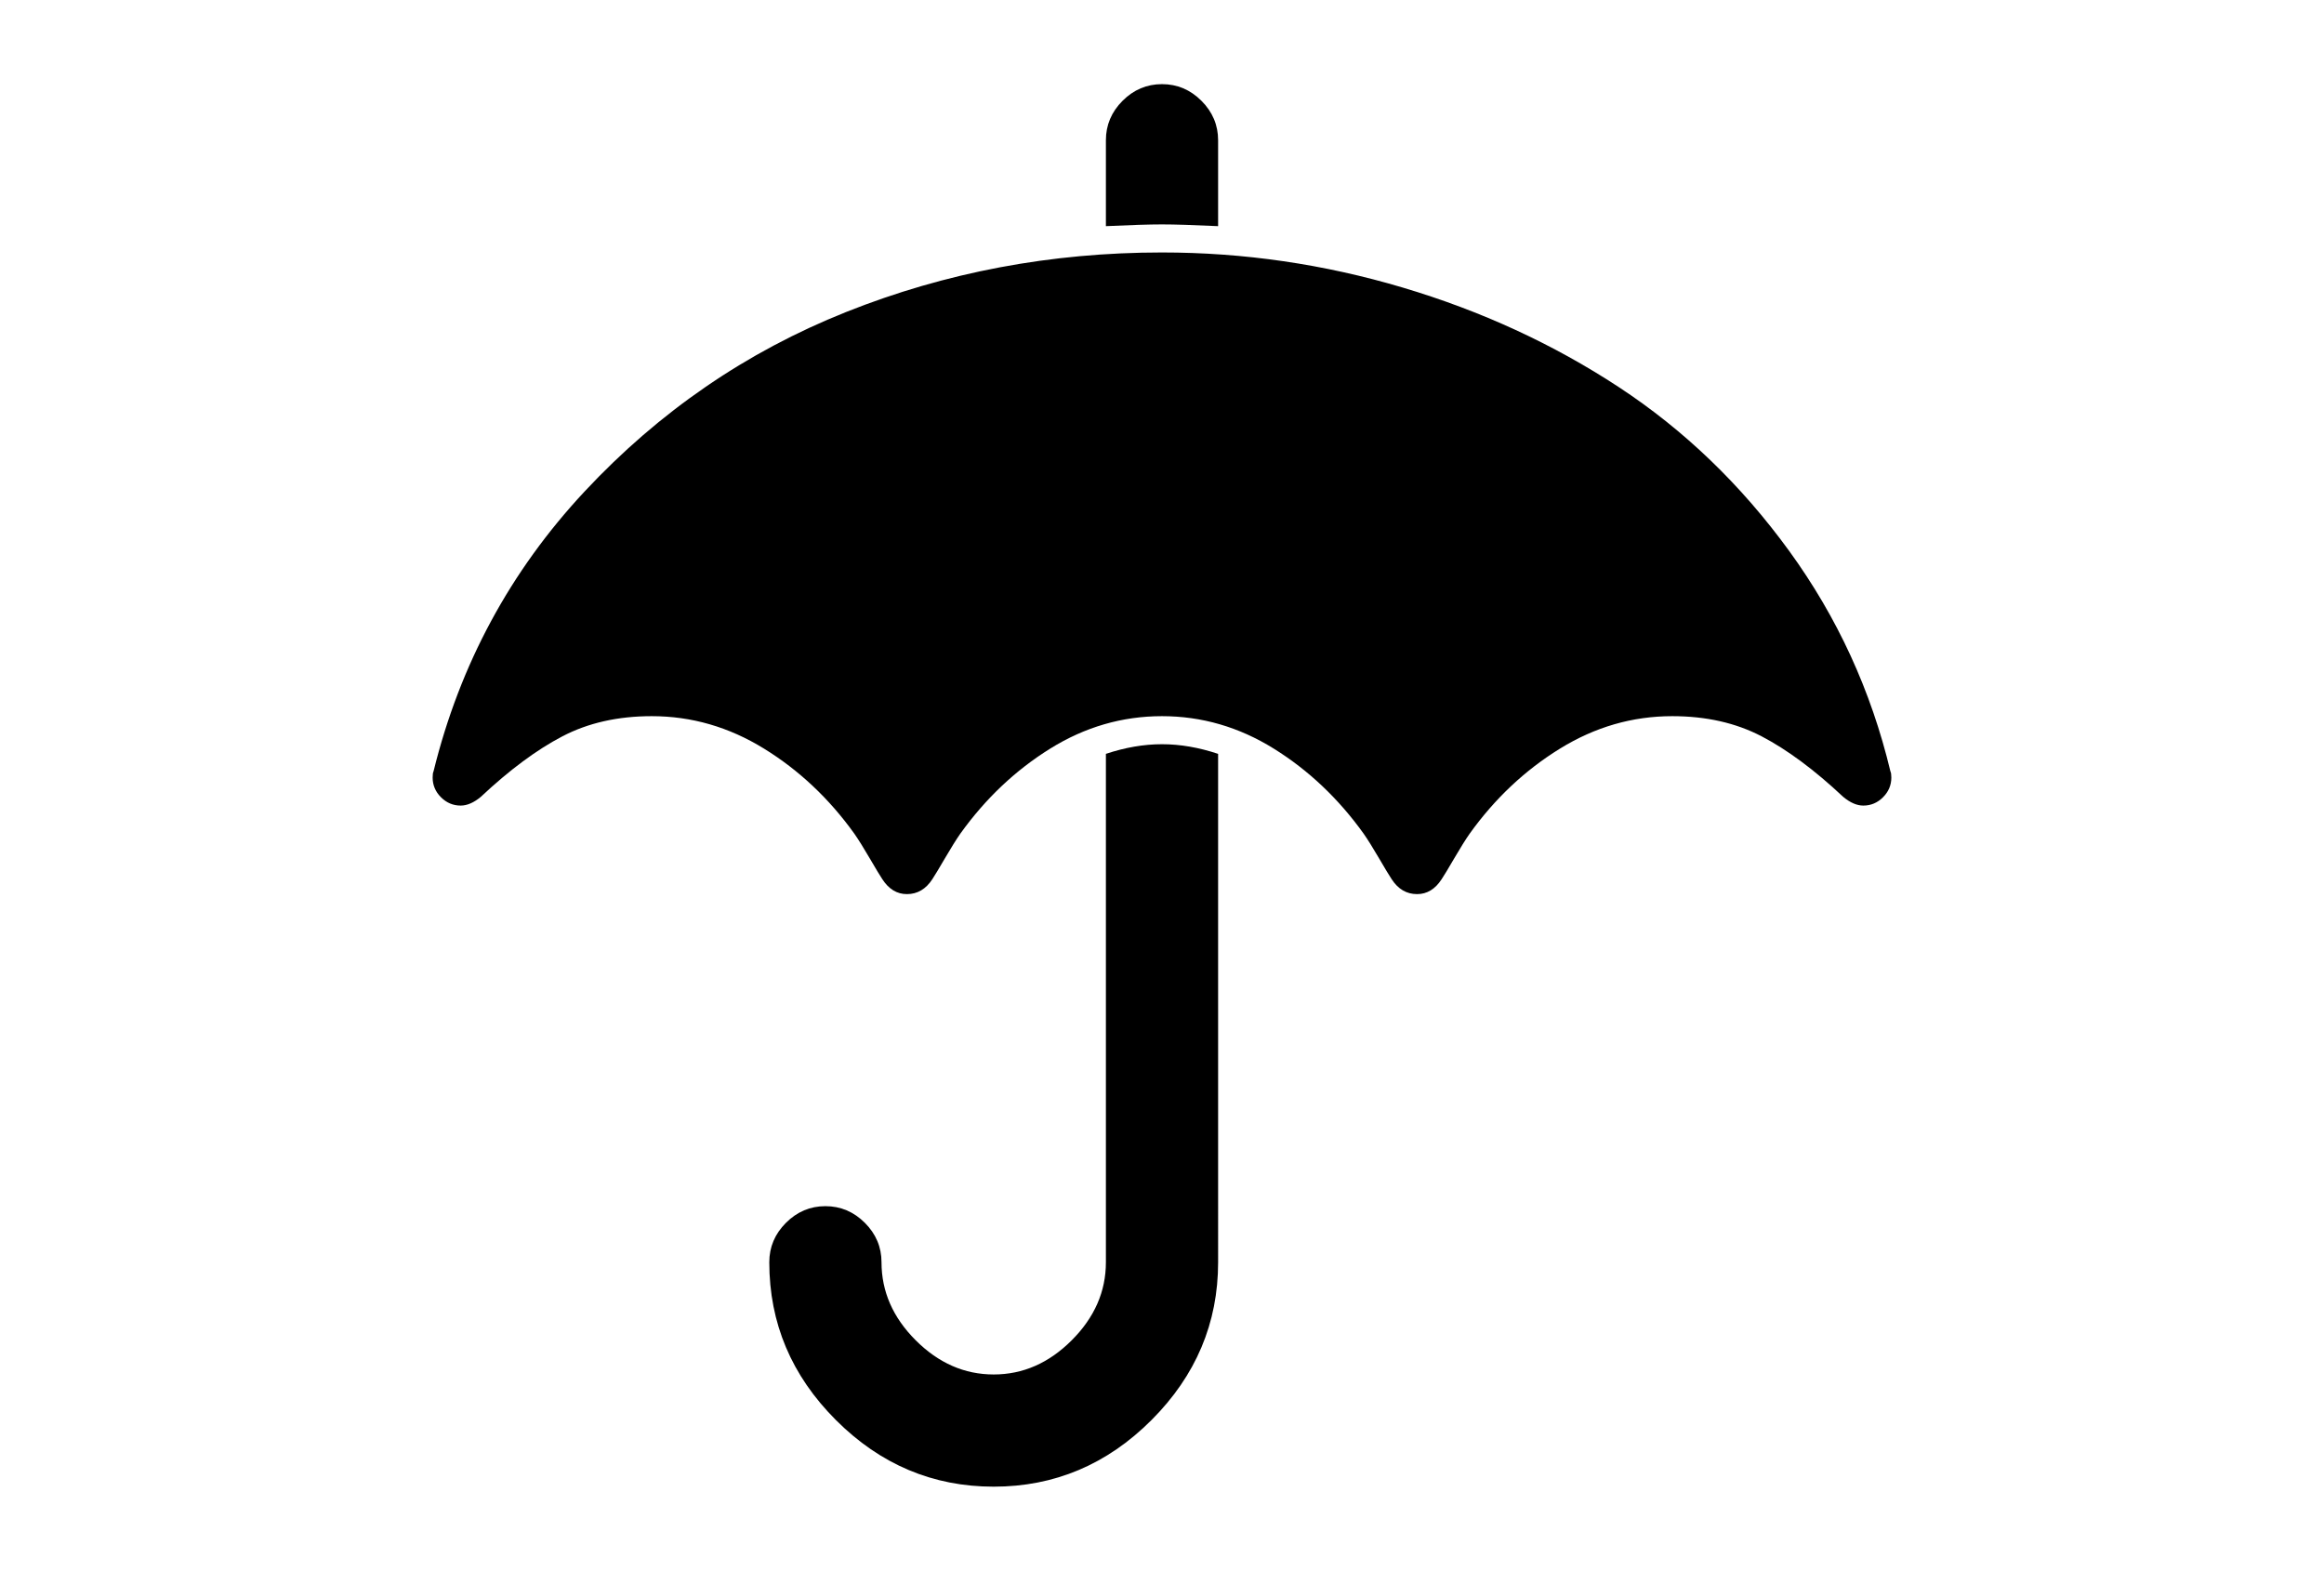
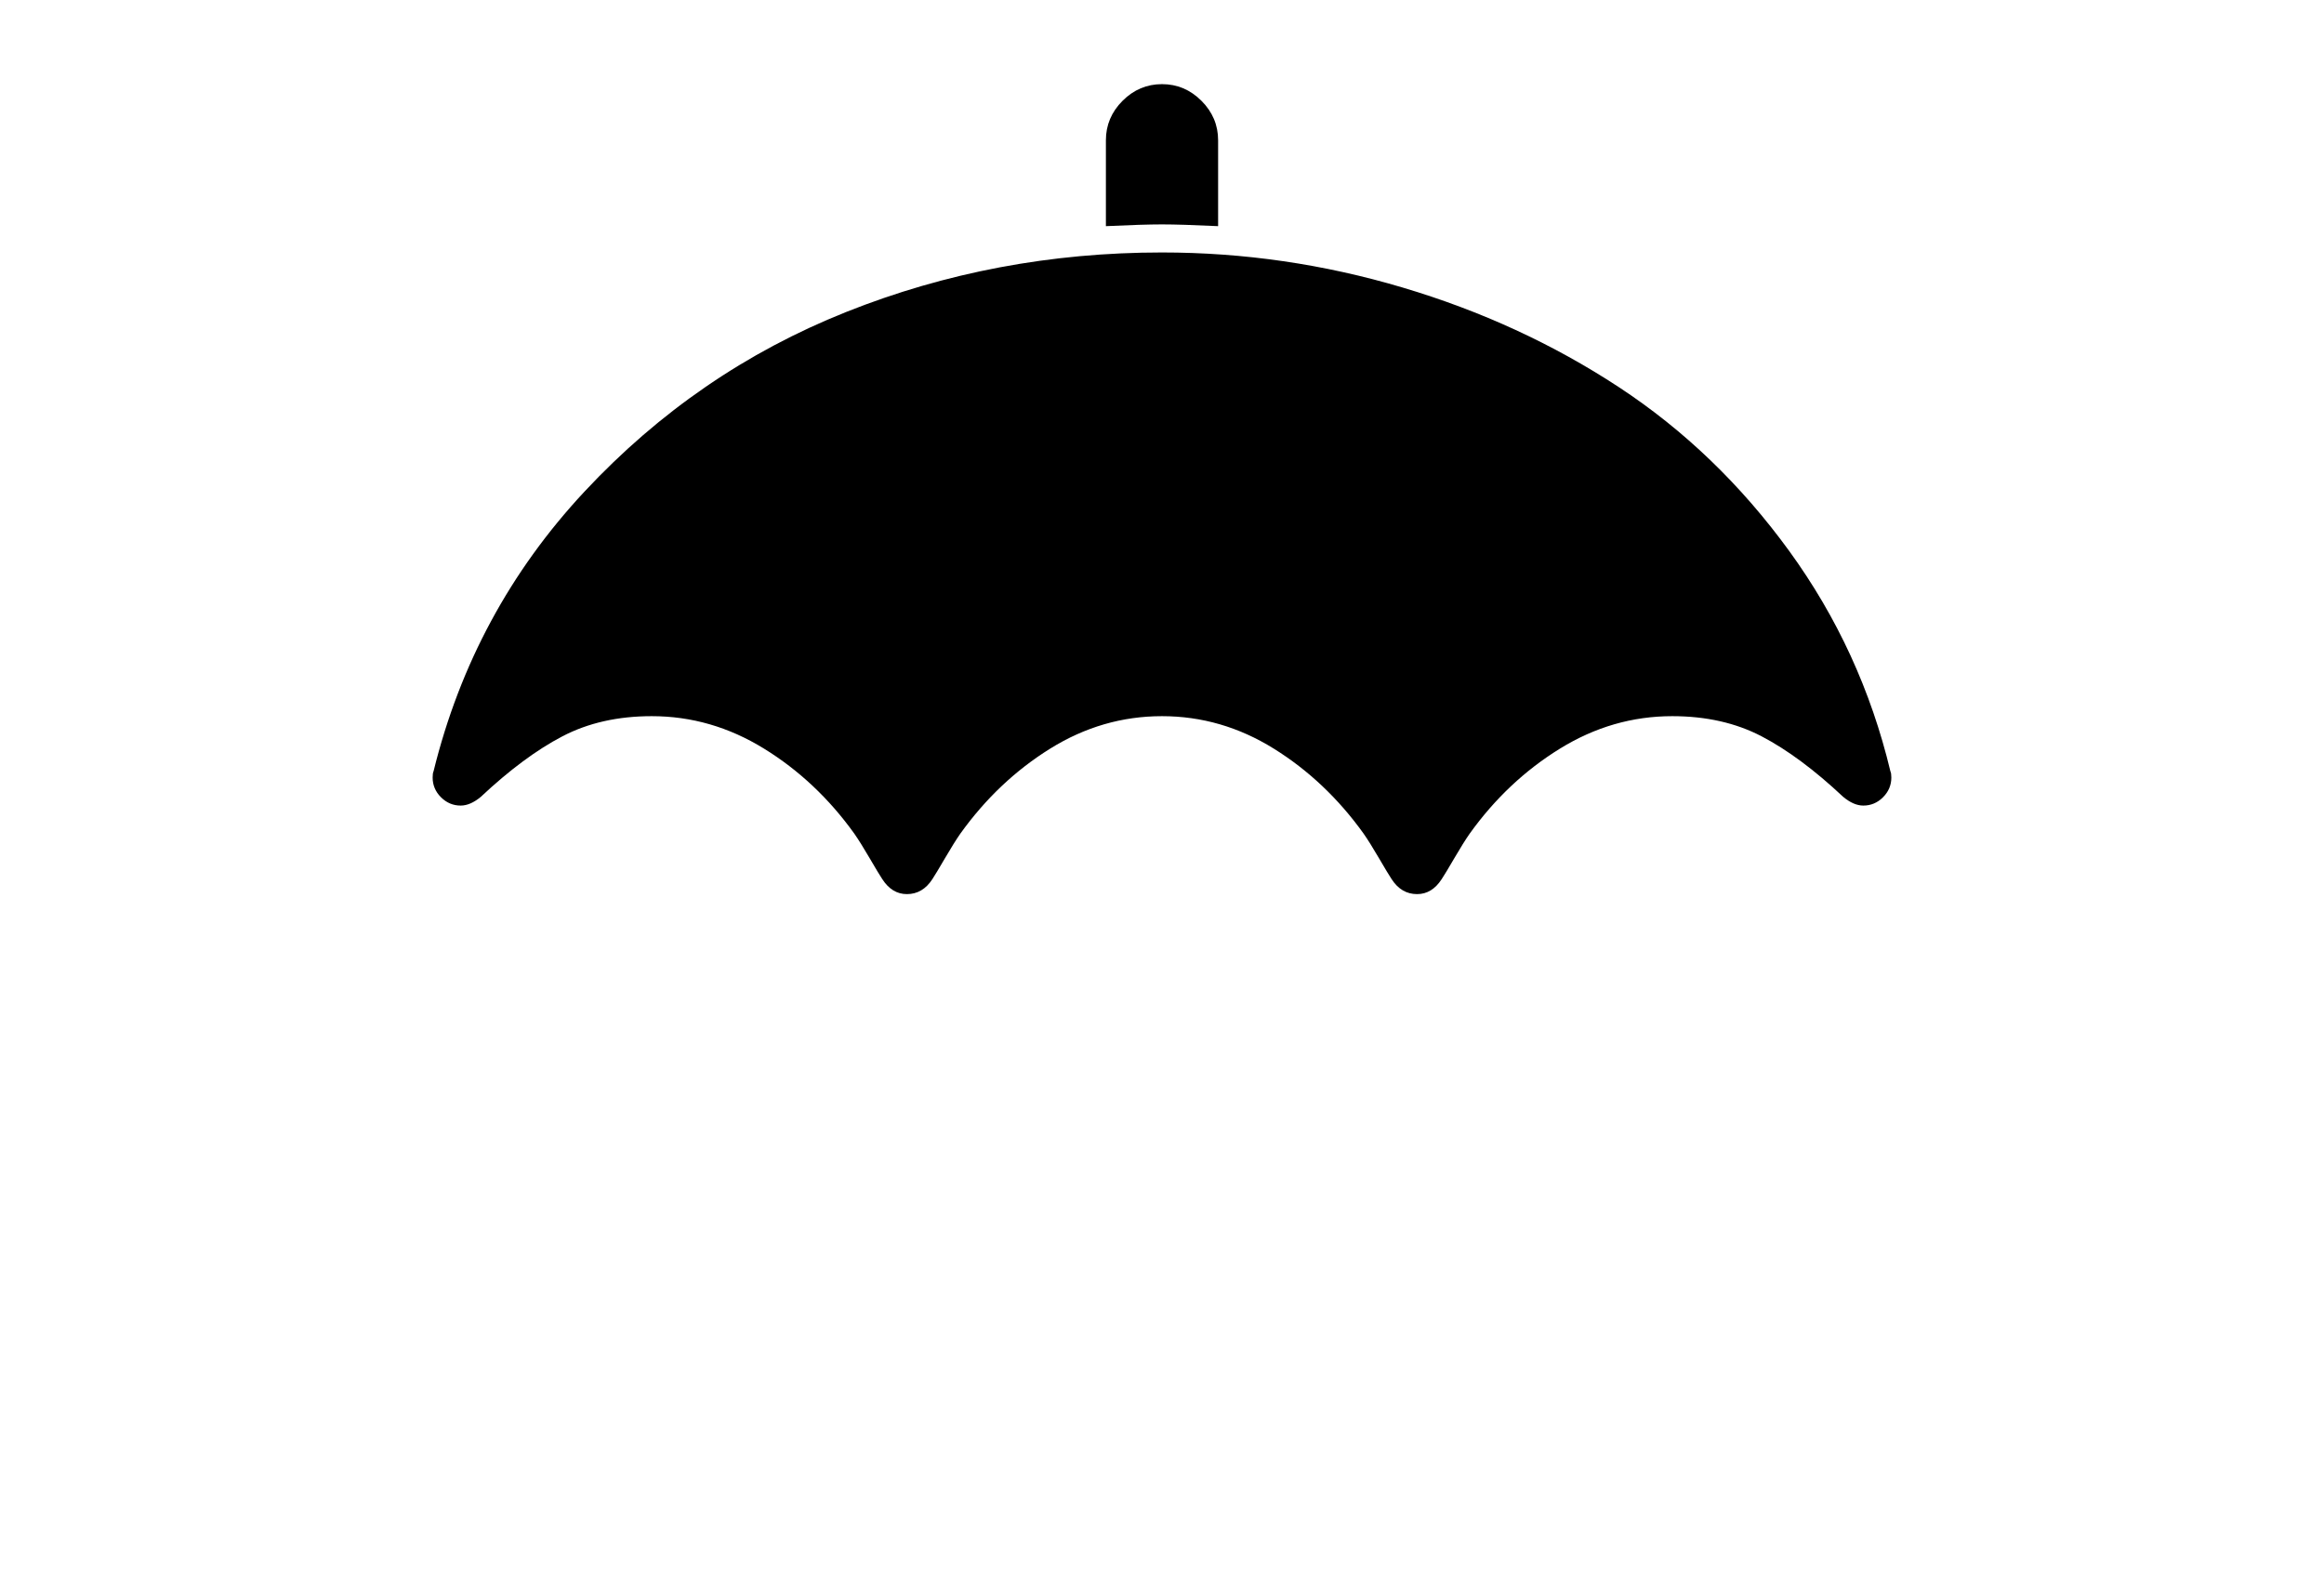
<svg xmlns="http://www.w3.org/2000/svg" version="1.1" id="Capa_1" x="0px" y="0px" width="216px" height="146px" viewBox="0 0 216 146" enable-background="new 0 0 216 146" xml:space="preserve">
  <g>
-     <path d="M102.786,70.067v47.254c0,2.716-1.059,5.133-3.177,7.251c-2.118,2.119-4.536,3.178-7.251,3.178s-5.132-1.059-7.251-3.178   c-2.118-2.118-3.177-4.535-3.177-7.251c0-1.412-0.516-2.634-1.548-3.666c-1.033-1.032-2.254-1.548-3.667-1.548   s-2.635,0.516-3.667,1.548c-1.032,1.032-1.548,2.254-1.548,3.666c0,5.649,2.064,10.536,6.192,14.665s9.017,6.191,14.666,6.191   c5.648,0,10.537-2.062,14.665-6.191c4.127-4.129,6.192-9.016,6.192-14.665V70.067c-1.793-0.597-3.531-0.896-5.215-0.896   C106.317,69.171,104.578,69.47,102.786,70.067z" />
    <path d="M113.215,21.02v-7.984c0-1.412-0.517-2.635-1.549-3.667c-1.031-1.032-2.254-1.548-3.666-1.548s-2.634,0.516-3.666,1.548   c-1.032,1.033-1.548,2.255-1.548,3.667v7.984c2.281-0.108,4.019-0.163,5.214-0.163C109.195,20.857,110.934,20.912,113.215,21.02z" />
    <path d="M175.702,71.697c-1.793-7.495-4.931-14.325-9.41-20.49c-4.483-6.165-9.765-11.244-15.849-15.236   c-6.082-3.992-12.776-7.074-20.082-9.247c-7.305-2.173-14.76-3.259-22.364-3.259c-10.32,0-20.11,1.847-29.371,5.54   c-9.261,3.693-17.354,9.247-24.279,16.661c-6.925,7.414-11.61,16.092-14.054,26.031c-0.055,0.108-0.082,0.299-0.082,0.57   c0,0.706,0.258,1.318,0.774,1.833c0.516,0.516,1.127,0.774,1.833,0.774c0.598,0,1.222-0.271,1.874-0.815   c2.661-2.498,5.187-4.372,7.577-5.621s5.16-1.874,8.31-1.874c3.694,0,7.17,1.006,10.429,3.015c3.259,2.009,6.057,4.644,8.392,7.901   c0.381,0.545,0.856,1.305,1.426,2.281c0.571,0.979,0.965,1.631,1.182,1.957c0.597,0.922,1.358,1.385,2.281,1.385   c0.978,0,1.765-0.463,2.363-1.385c0.217-0.326,0.611-0.978,1.181-1.957c0.571-0.976,1.046-1.736,1.426-2.281   c2.335-3.256,5.119-5.892,8.351-7.901s6.694-3.015,10.388-3.015c3.693,0,7.156,1.005,10.389,3.015   c3.231,2.009,6.016,4.644,8.35,7.901c0.382,0.545,0.856,1.305,1.427,2.281c0.571,0.979,0.965,1.631,1.183,1.957   c0.596,0.922,1.383,1.385,2.362,1.385c0.924,0,1.683-0.463,2.28-1.385c0.218-0.326,0.613-0.978,1.183-1.957   c0.571-0.976,1.045-1.736,1.427-2.281c2.336-3.256,5.133-5.892,8.391-7.901c3.26-2.01,6.736-3.015,10.43-3.015   c3.15,0,5.92,0.625,8.311,1.874c2.389,1.249,4.914,3.123,7.576,5.621c0.652,0.545,1.277,0.815,1.875,0.815   c0.705,0,1.317-0.258,1.832-0.774c0.516-0.516,0.773-1.126,0.773-1.833C175.785,71.995,175.76,71.805,175.702,71.697z" />
  </g>
</svg>